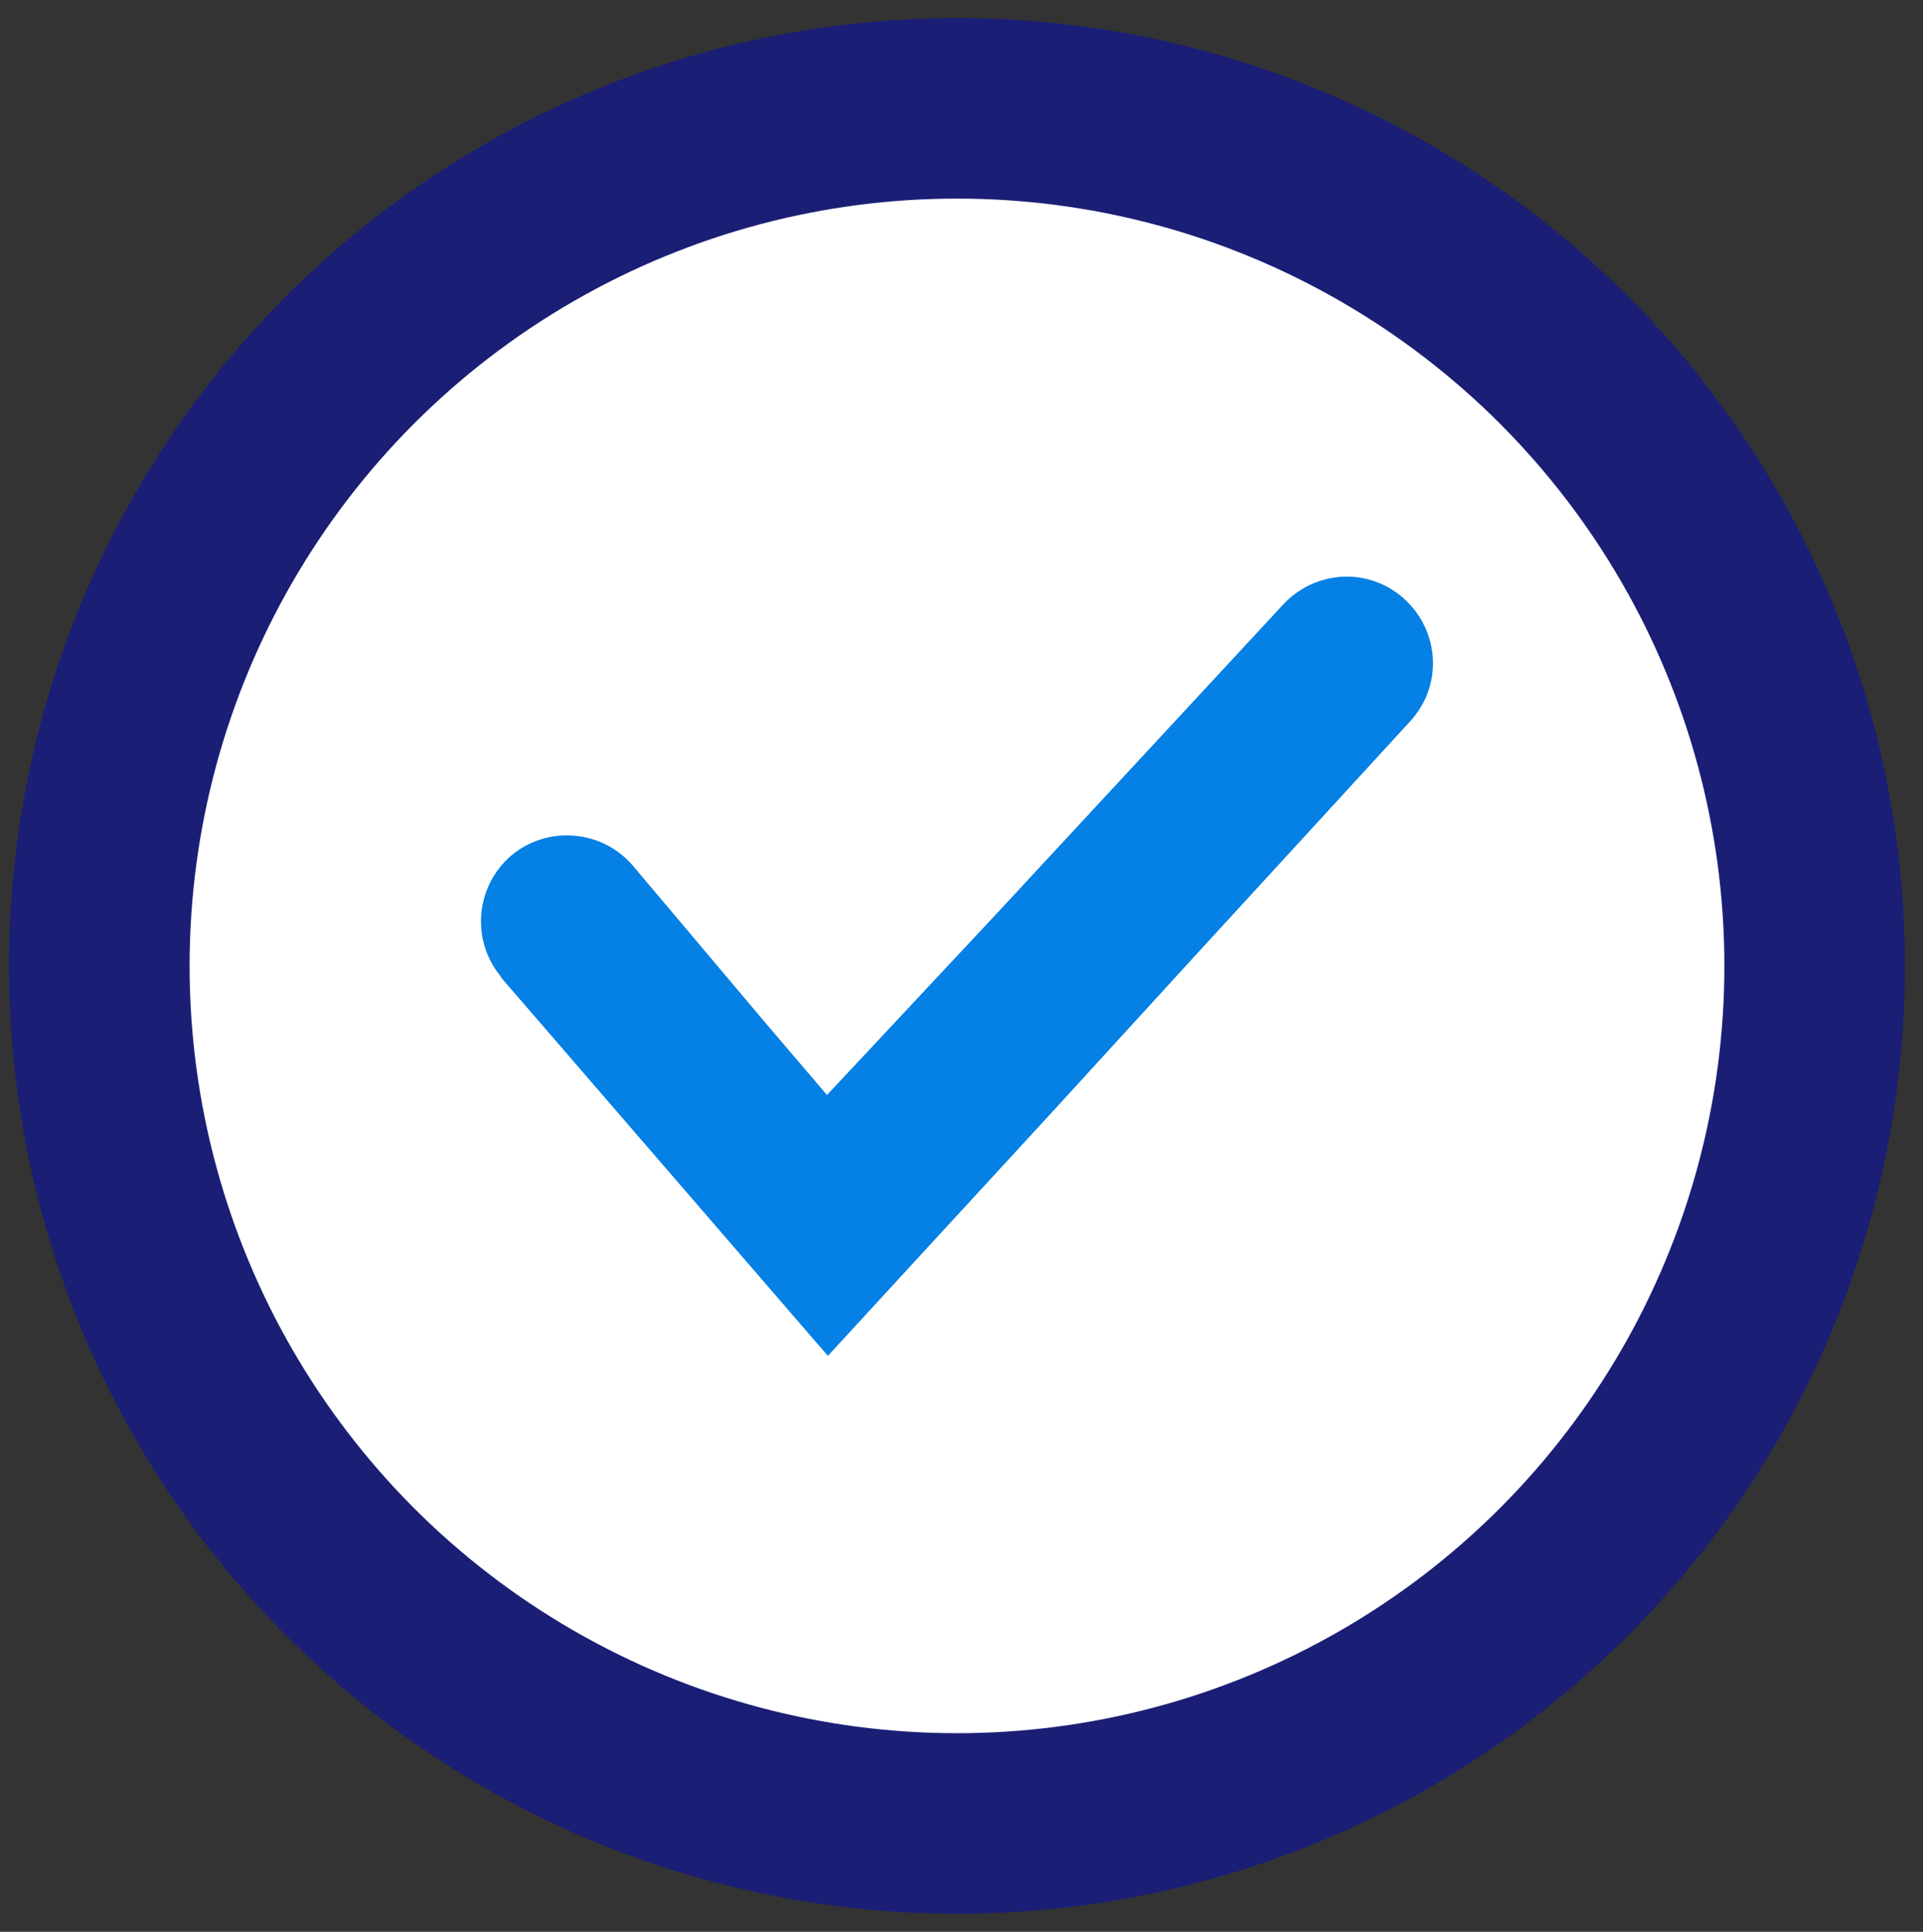
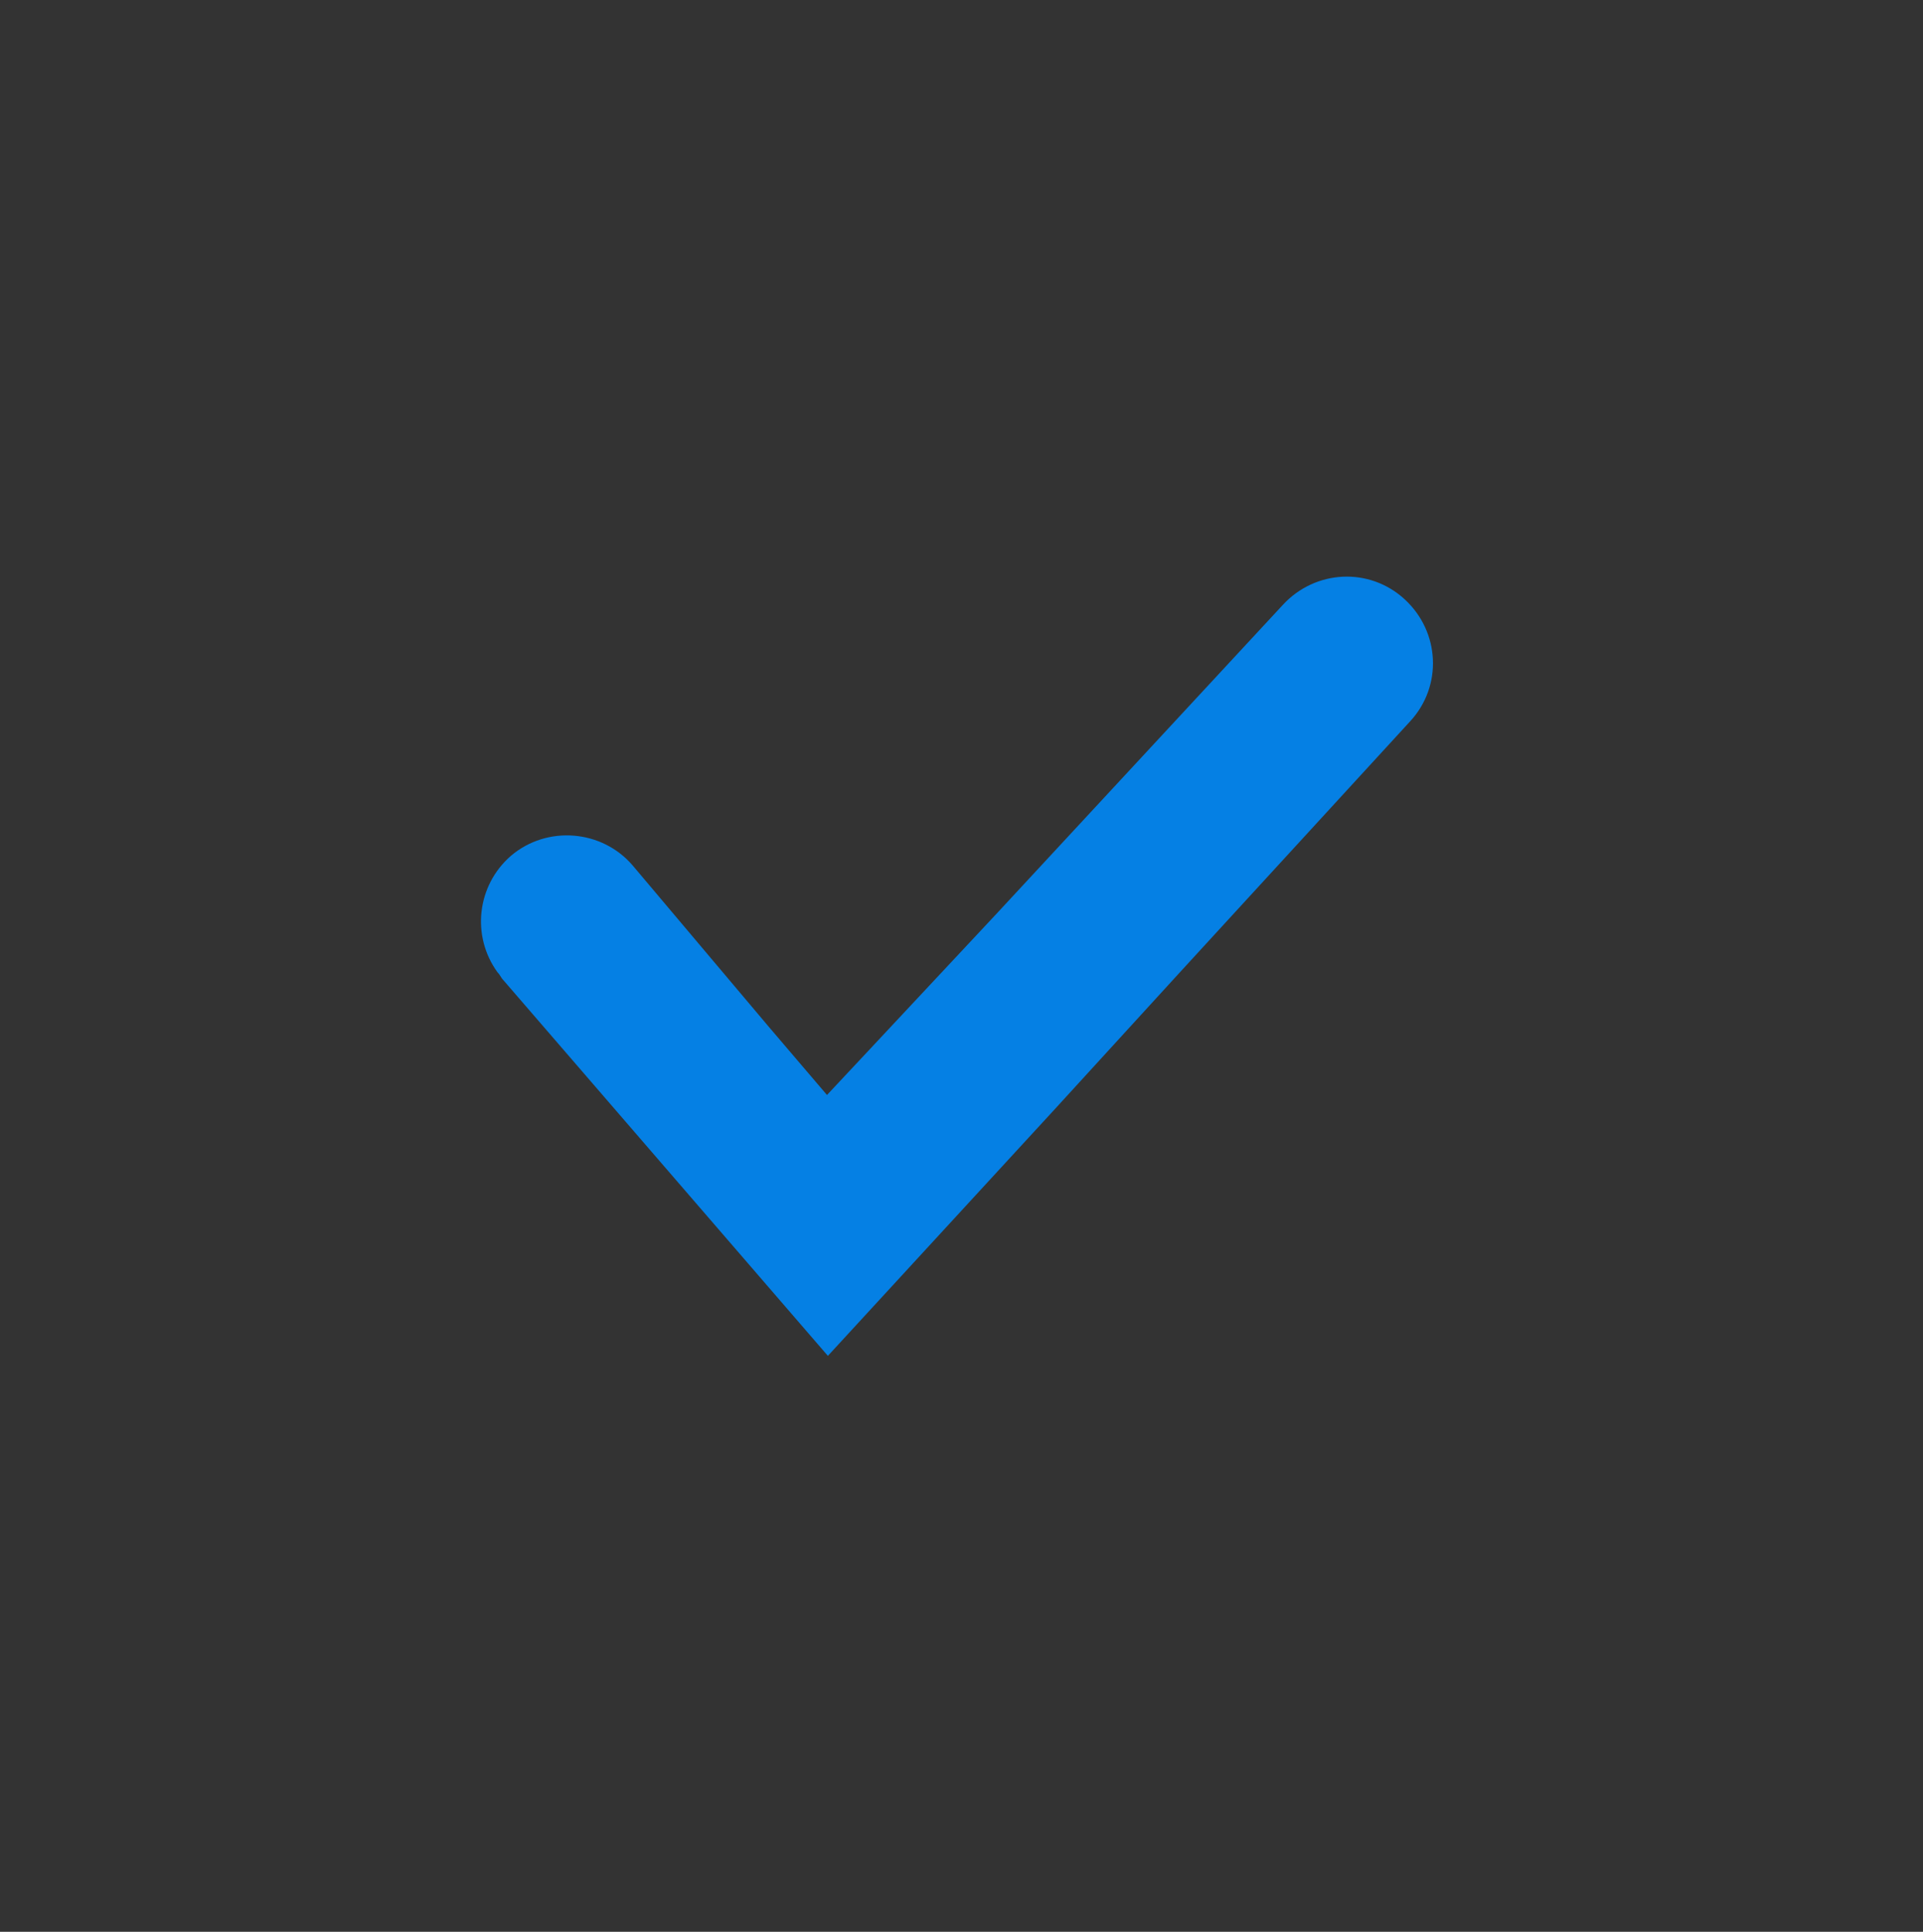
<svg xmlns="http://www.w3.org/2000/svg" version="1.1" id="Layer_1" x="0px" y="0px" viewBox="0 0 213 214" style="enable-background:new 0 0 213 214;" xml:space="preserve">
  <rect x="0" y="0" width="213" height="214" fill="#333333" stroke="none" />
  <style type="text/css">
	.st0{fill:#FFFFFF;stroke:#1A1E75;stroke-width:20;stroke-miterlimit:10;}
	.st1{fill:#0580E4;}
</style>
  <g>
    <g>
-       <circle class="st0" cx="106" cy="107" r="95" />
-     </g>
+       </g>
    <path class="st1" d="M156.2,79.9c3.6-3.9,3.3-9.9-0.6-13.5s-9.9-3.3-13.5,0.6l-31.7,34.2L96,116.6l-4.4,4.7l-6.4-7.5L70.1,95.9   c-3.4-4-9.5-4.5-13.5-1.1c-3.8,3.3-4.4,8.9-1.5,12.9c0.2,0.2,0.3,0.4,0.5,0.7l36.1,41.8l25.2-27.4l13.8-15.1L156.2,79.9z" />
  </g>
</svg>